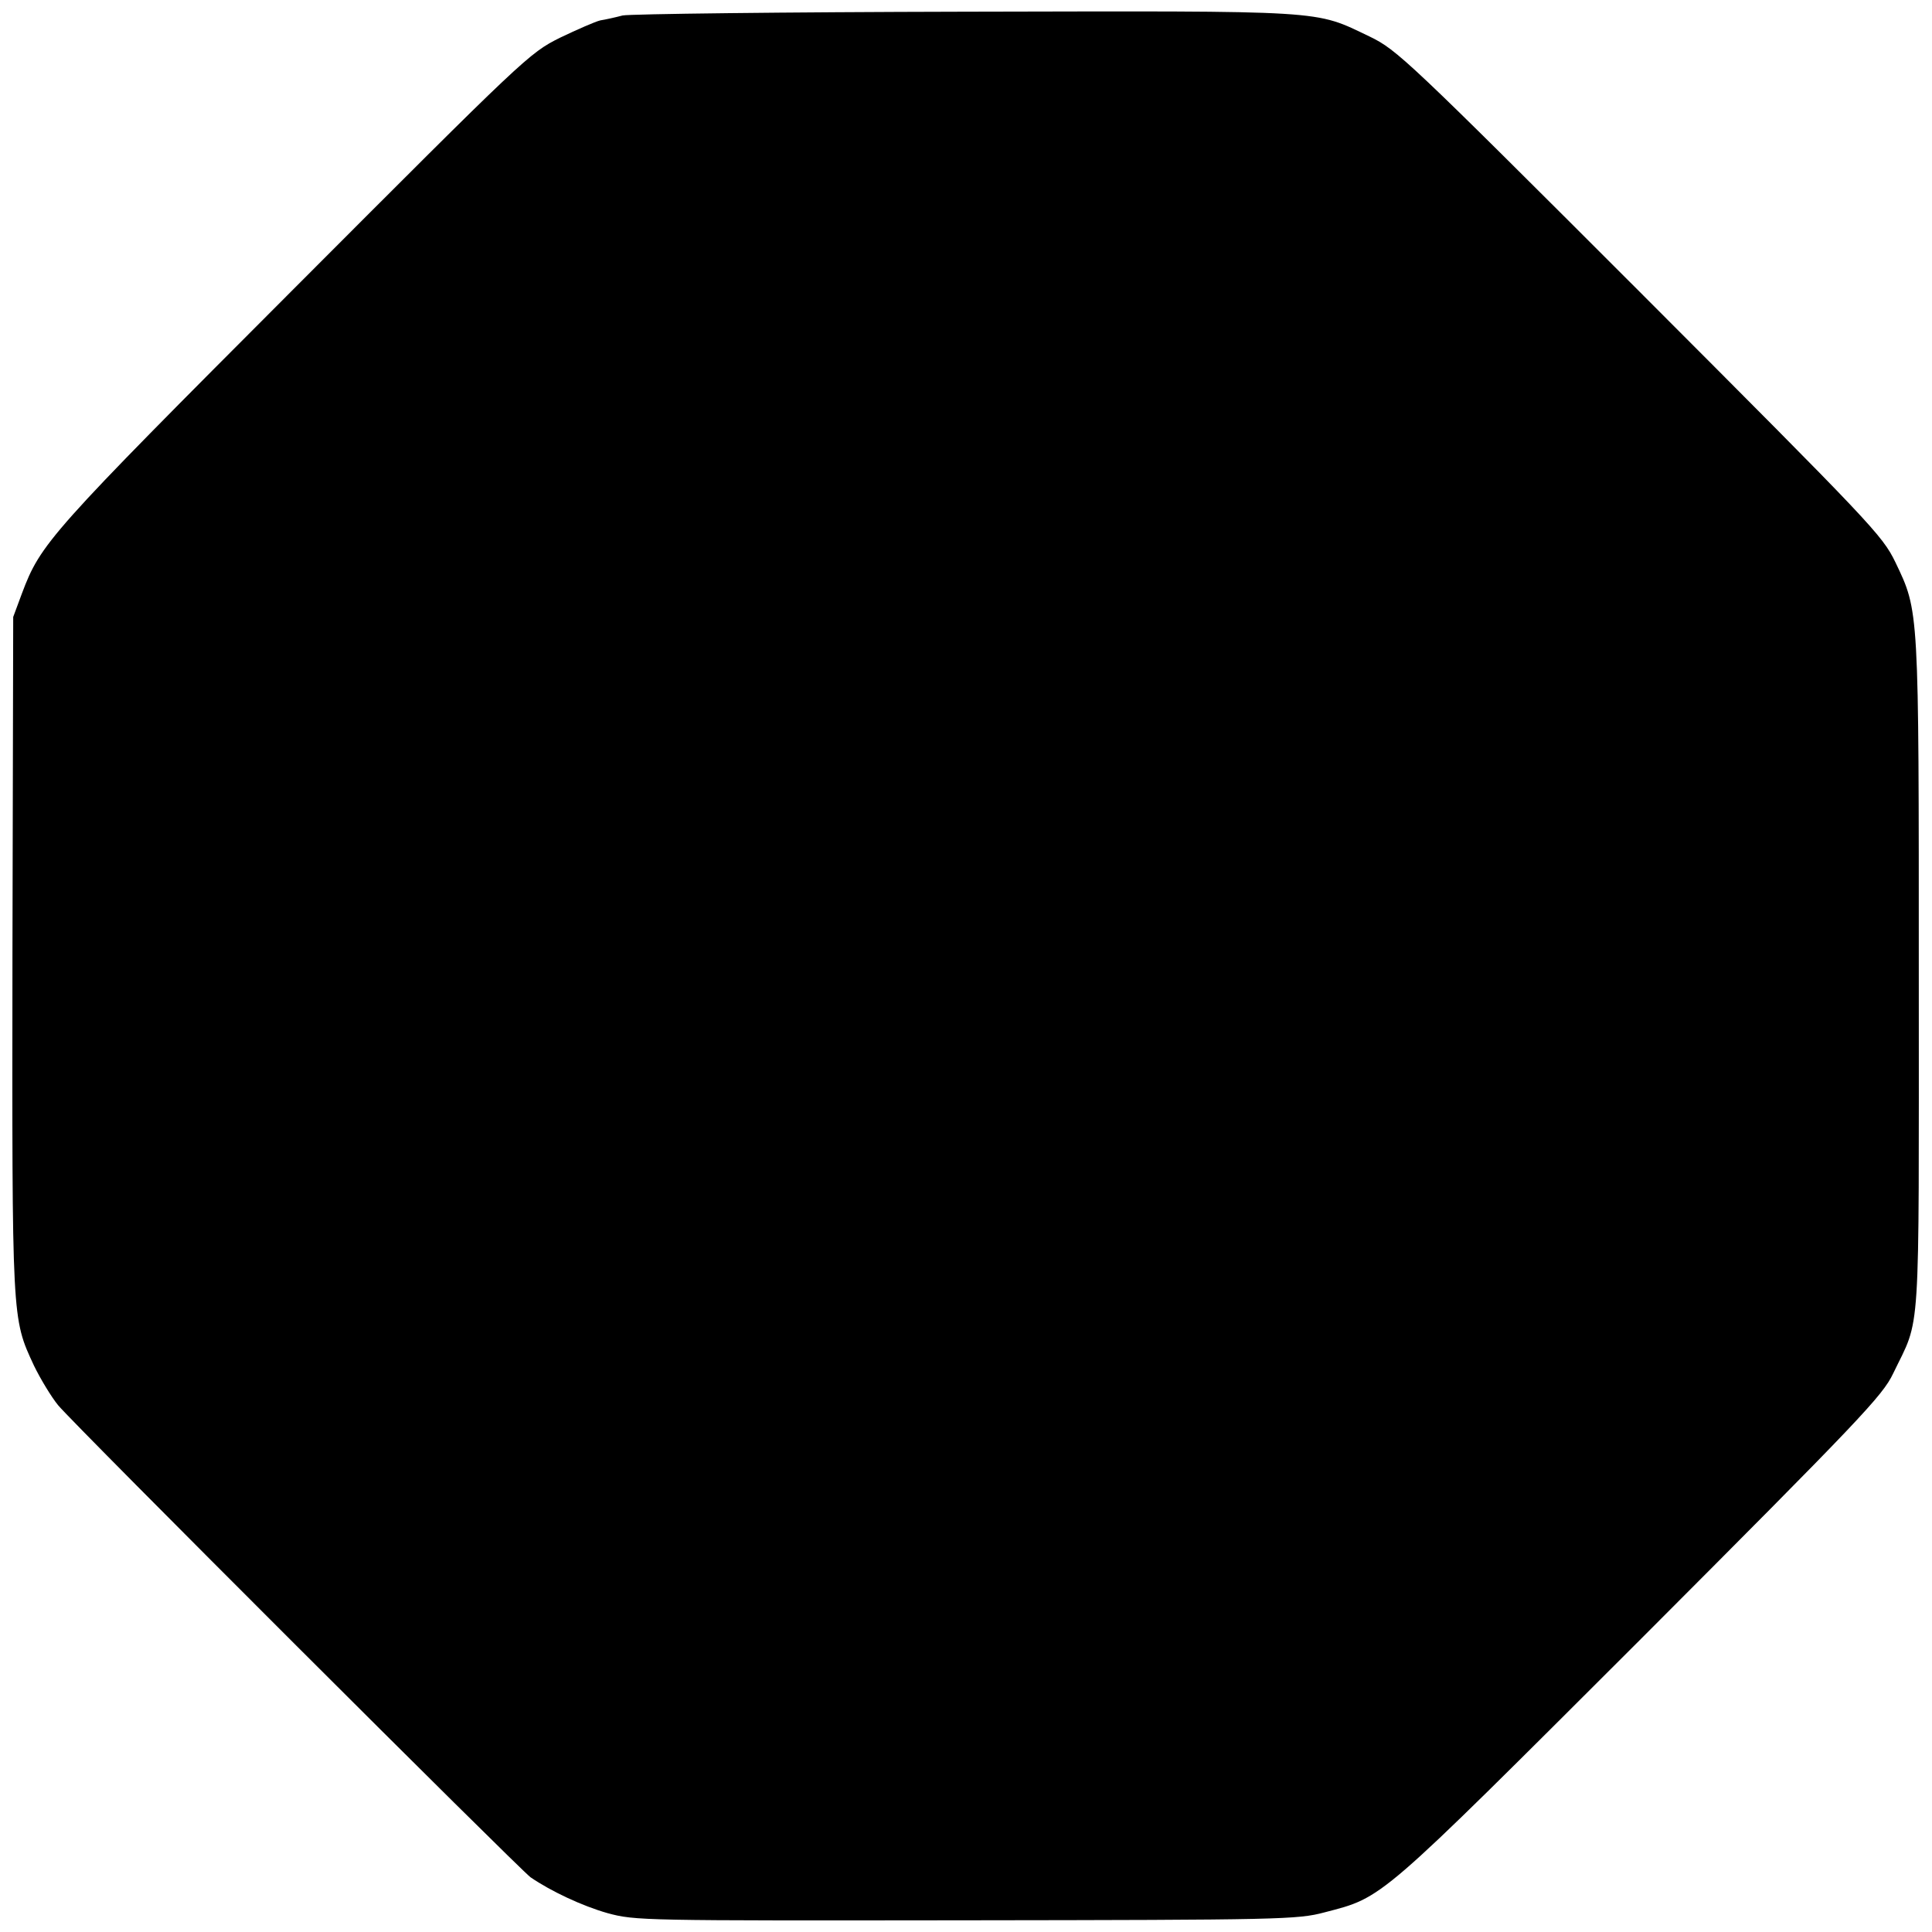
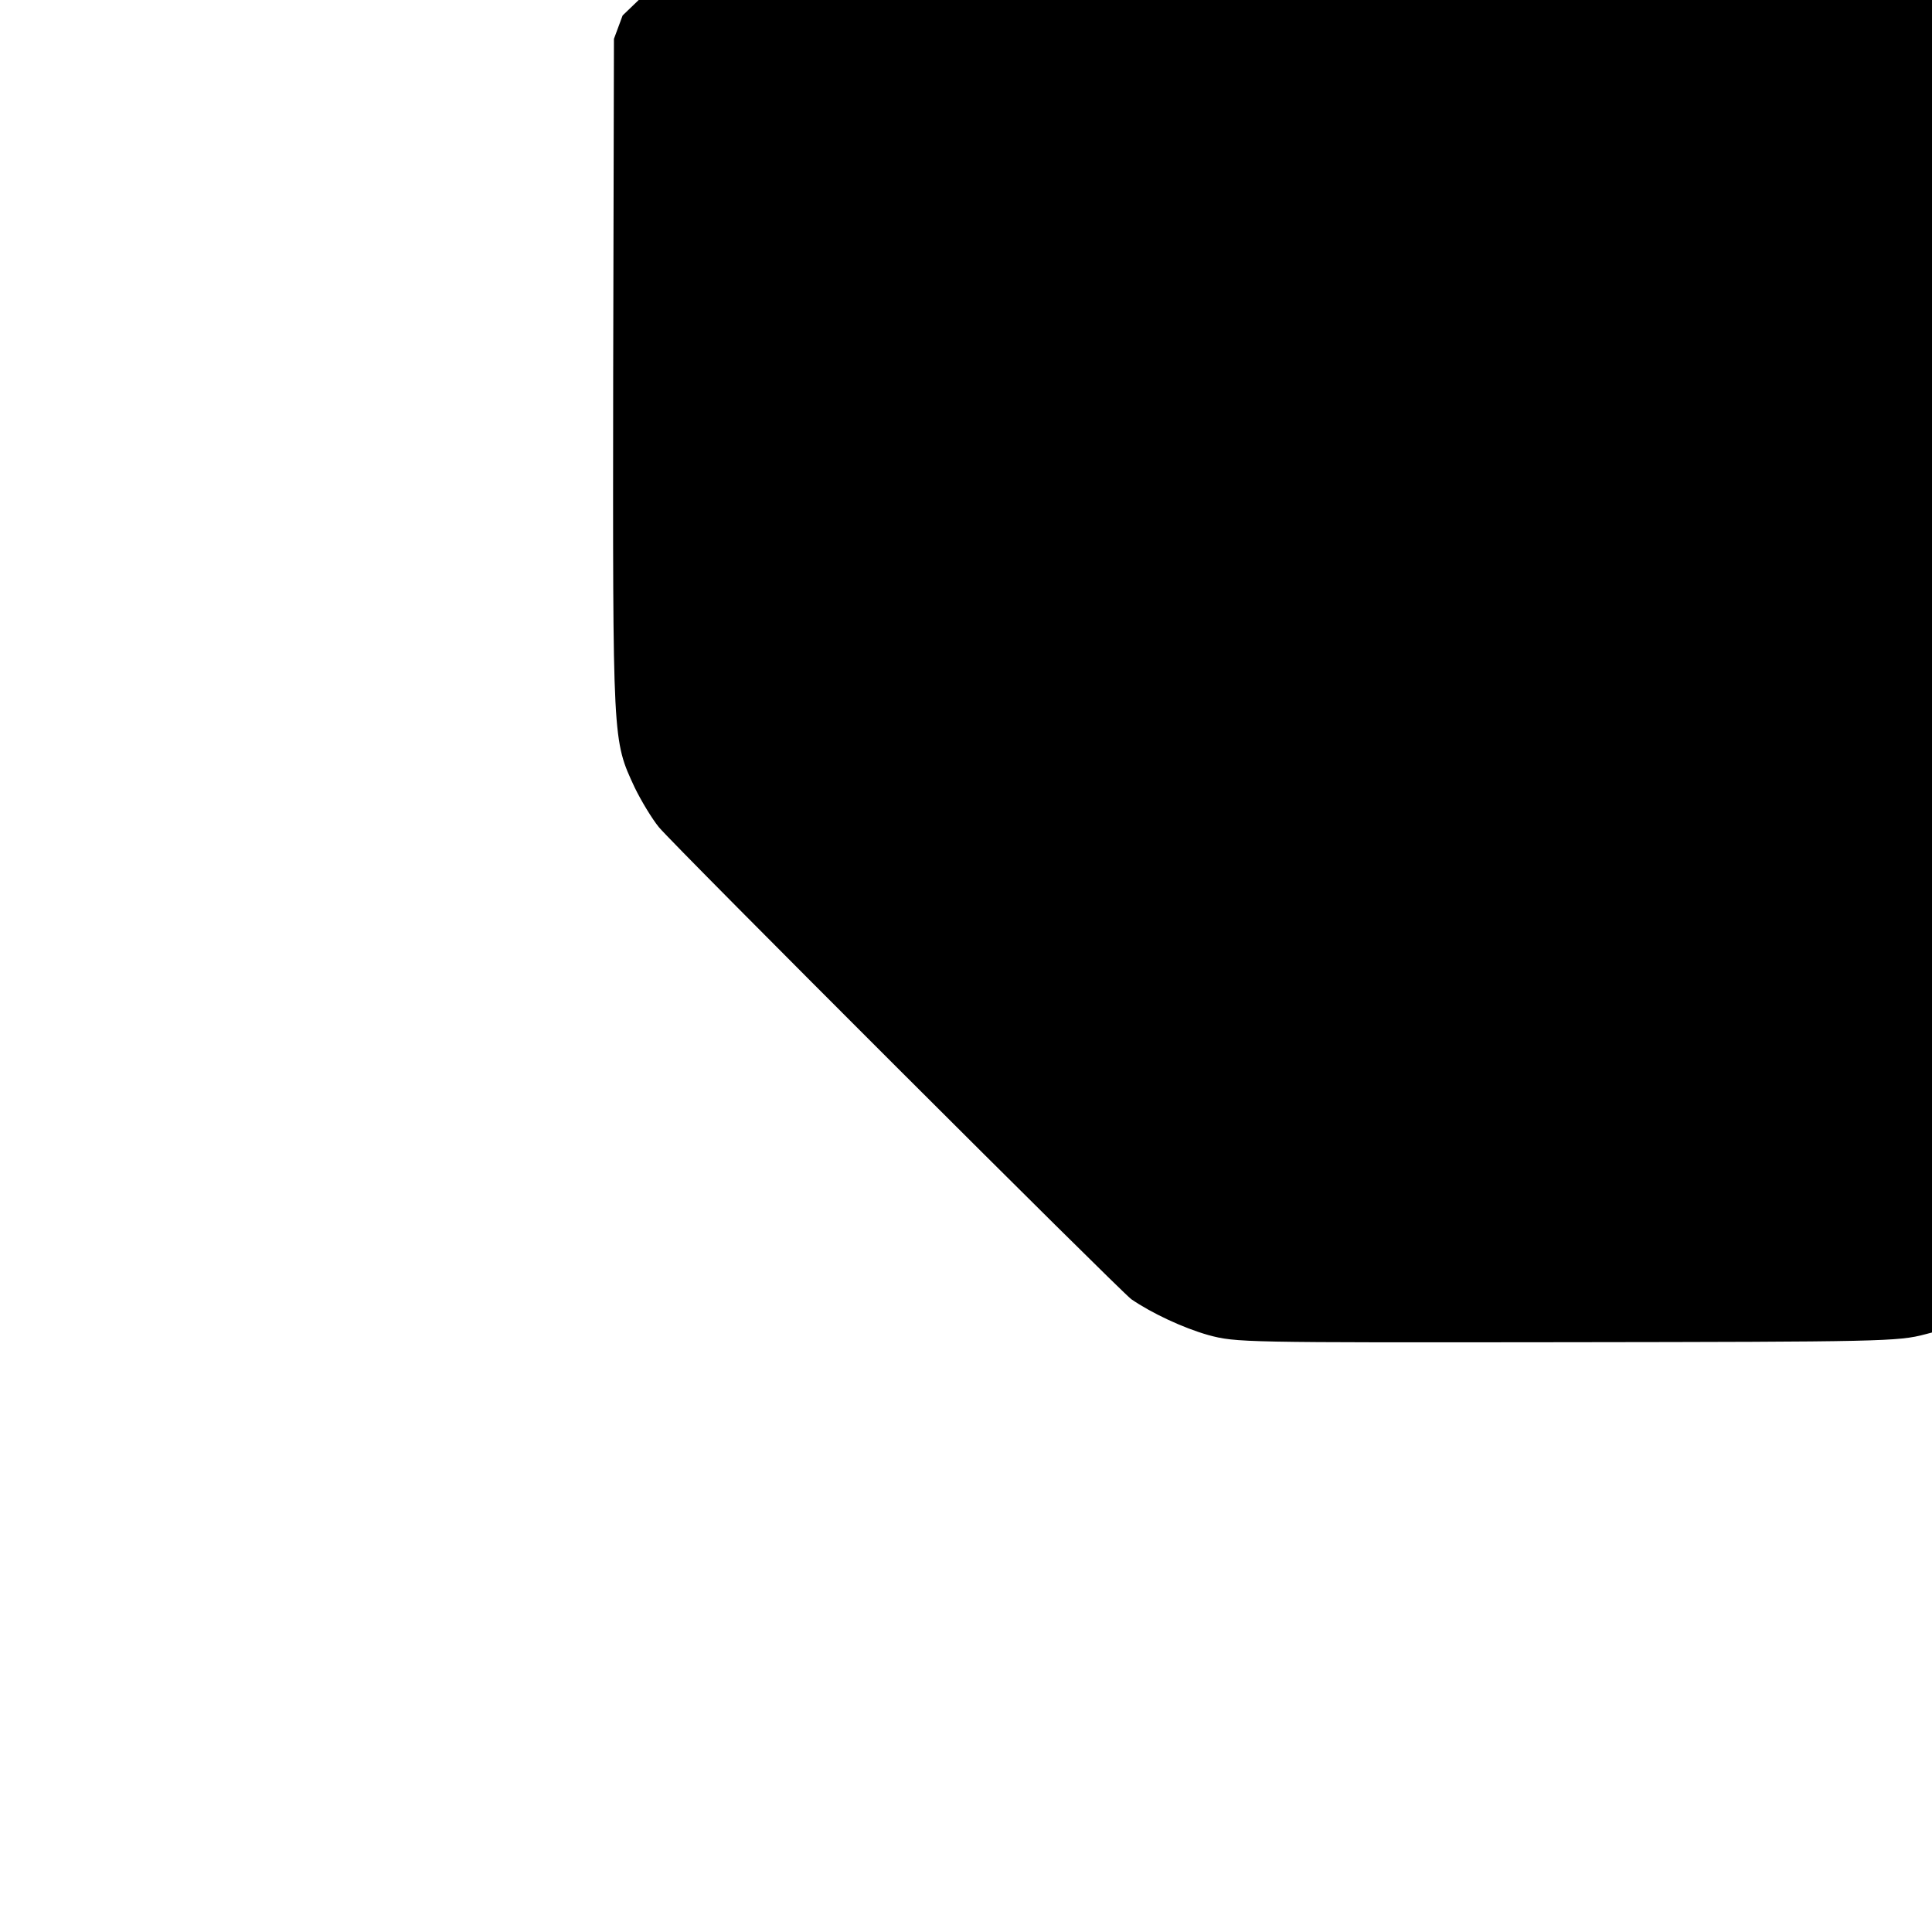
<svg xmlns="http://www.w3.org/2000/svg" version="1.0" width="512pt" height="512pt" viewBox="0 0 512 512" preserveAspectRatio="xMidYMid meet">
  <g transform="translate(0,512) scale(0.1,-0.1)" fill="#000000" stroke="none">
-     <path d="M1650 5079 c-19 -5 -46 -11 -59 -13 -13 -3 -61 -24 -107 -46 -82 -41 -92 -51 -706 -666 -649 -650 -670 -674 -720 -807 l-23 -62 -2 -892 c-1 -977 -2 -965 57 -1092 17 -35 46 -83 64 -105 41 -50 1223 -1230 1252 -1251 54 -37 137 -76 204 -95 74 -20 91 -20 950 -19 834 1 879 2 950 21 157 41 137 24 836 722 584 585 643 647 671 706 74 154 68 66 68 1053 0 980 1 965 -62 1097 -35 72 -62 100 -677 716 -618 618 -644 642 -716 677 -149 71 -103 68 -1073 66 -480 -1 -888 -6 -907 -10z" />
+     <path d="M1650 5079 l-23 -62 -2 -892 c-1 -977 -2 -965 57 -1092 17 -35 46 -83 64 -105 41 -50 1223 -1230 1252 -1251 54 -37 137 -76 204 -95 74 -20 91 -20 950 -19 834 1 879 2 950 21 157 41 137 24 836 722 584 585 643 647 671 706 74 154 68 66 68 1053 0 980 1 965 -62 1097 -35 72 -62 100 -677 716 -618 618 -644 642 -716 677 -149 71 -103 68 -1073 66 -480 -1 -888 -6 -907 -10z" />
  </g>
</svg>